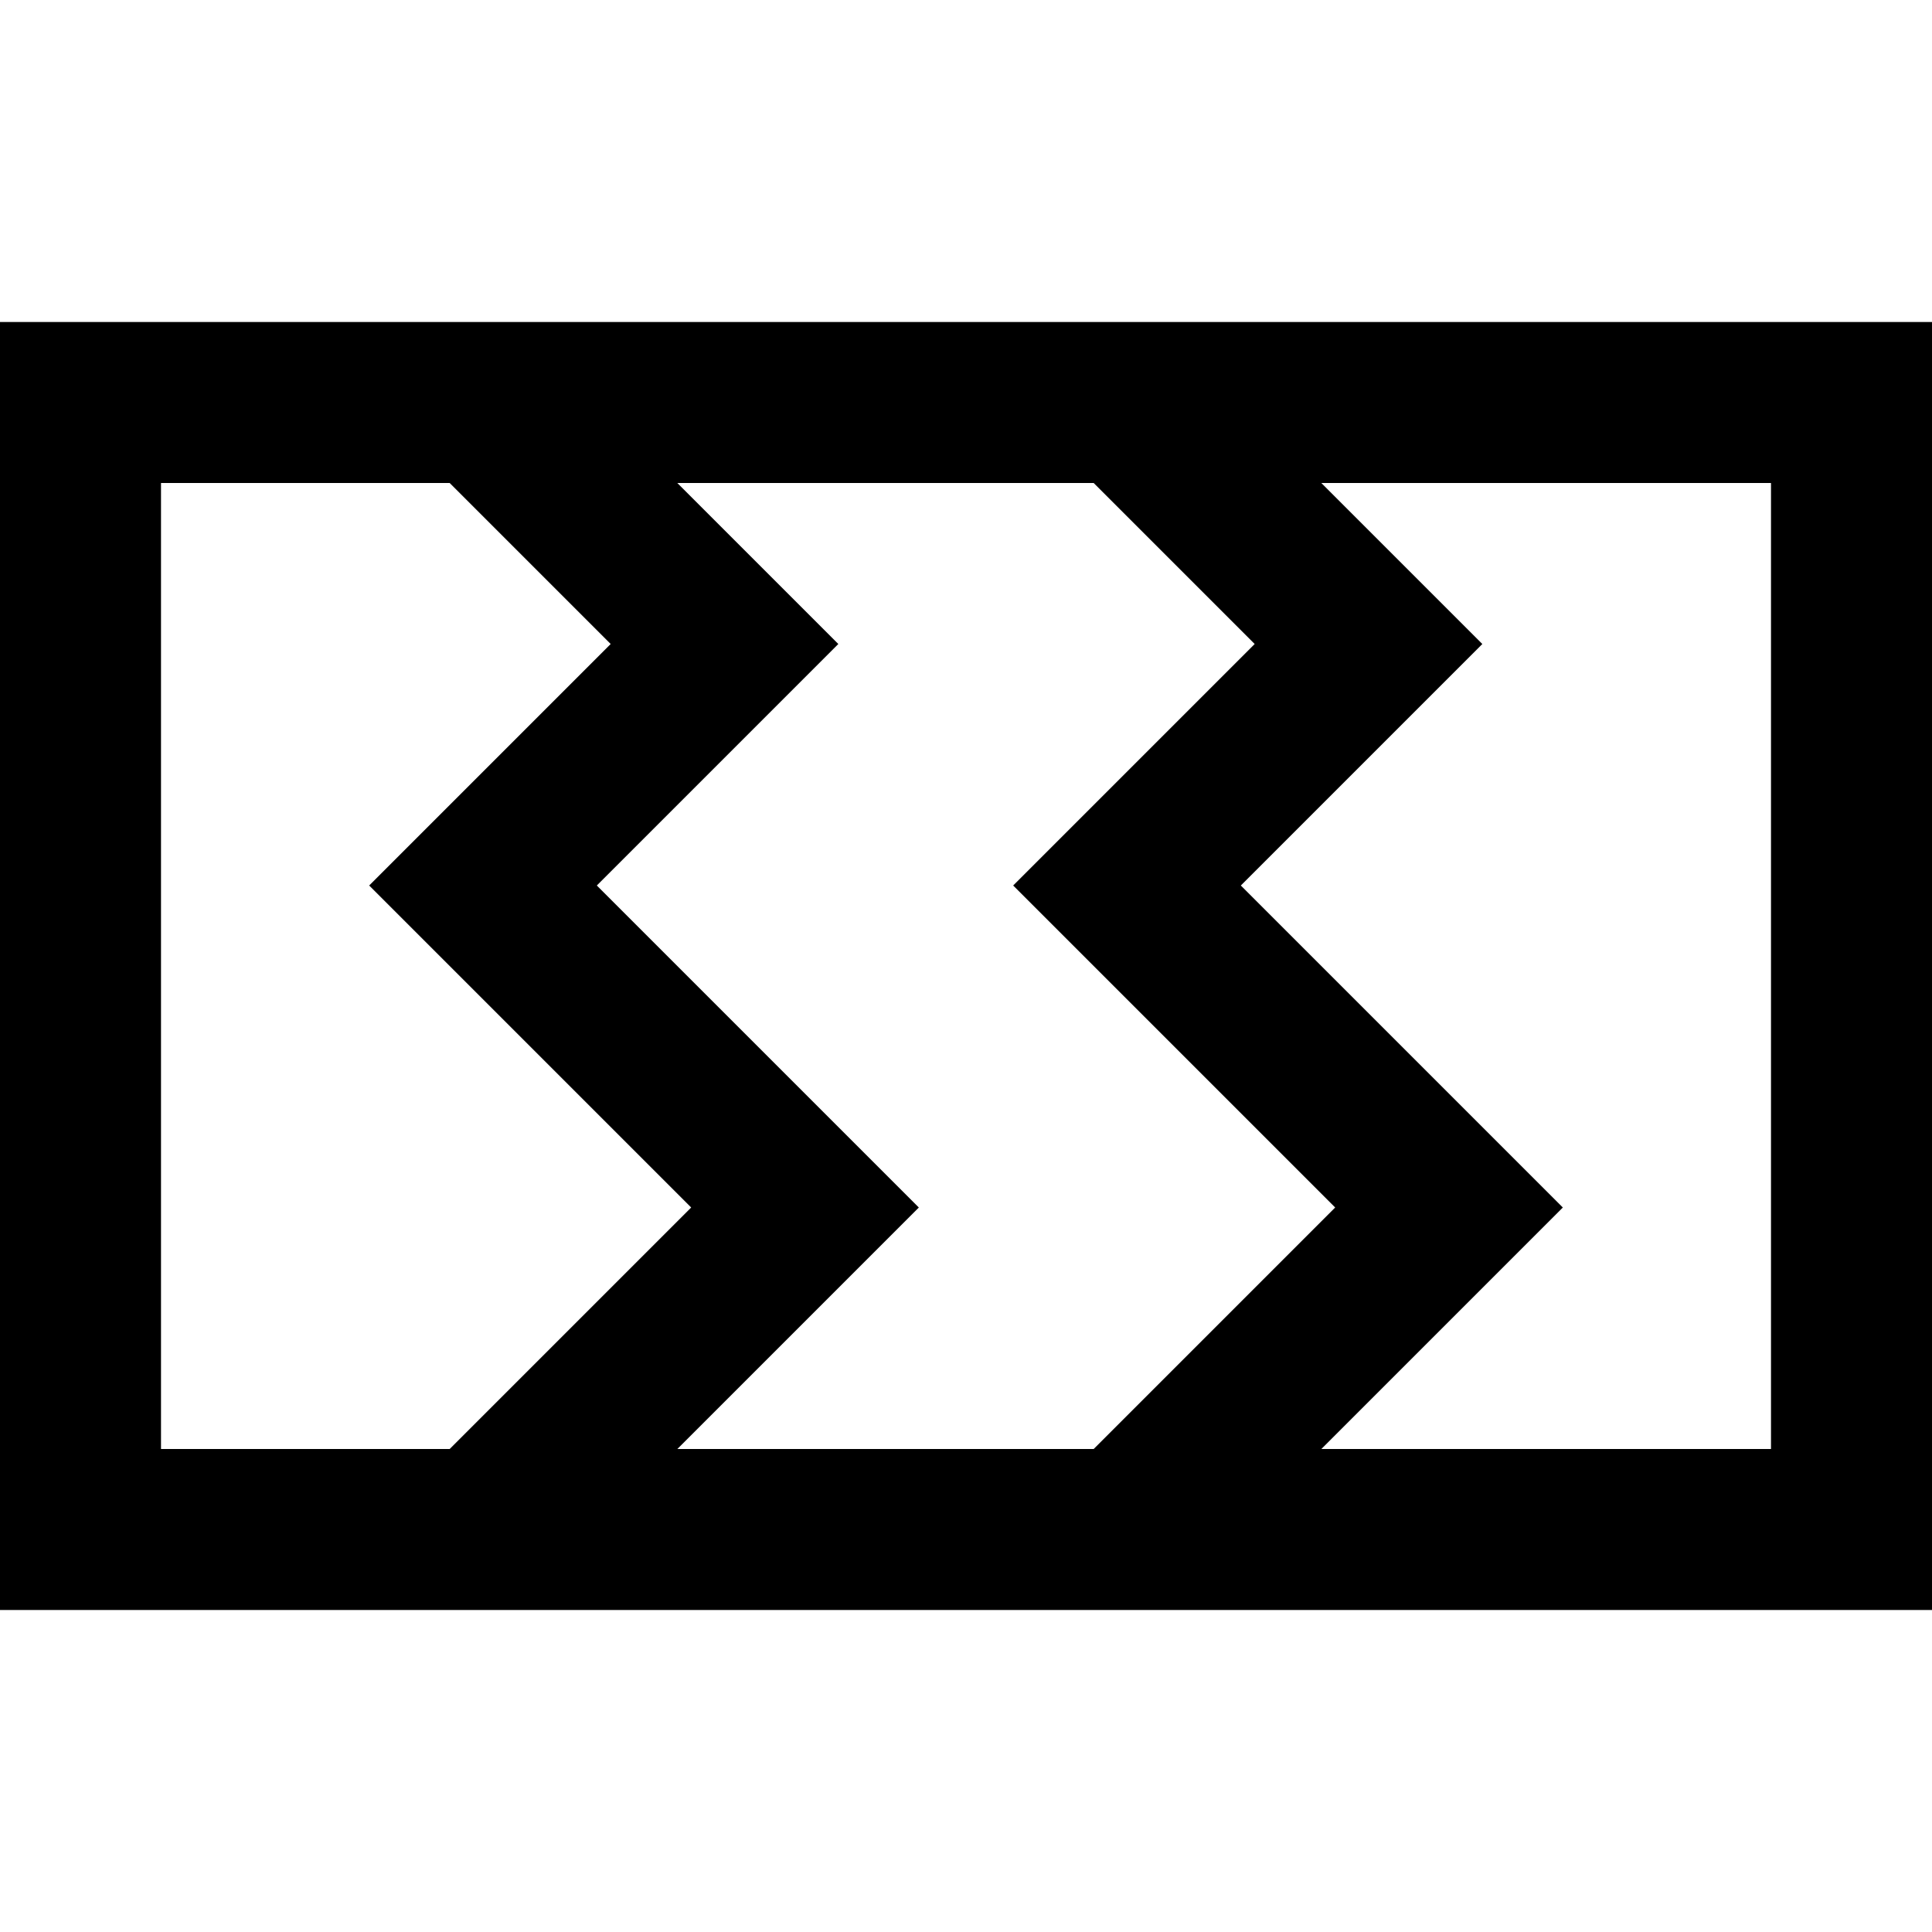
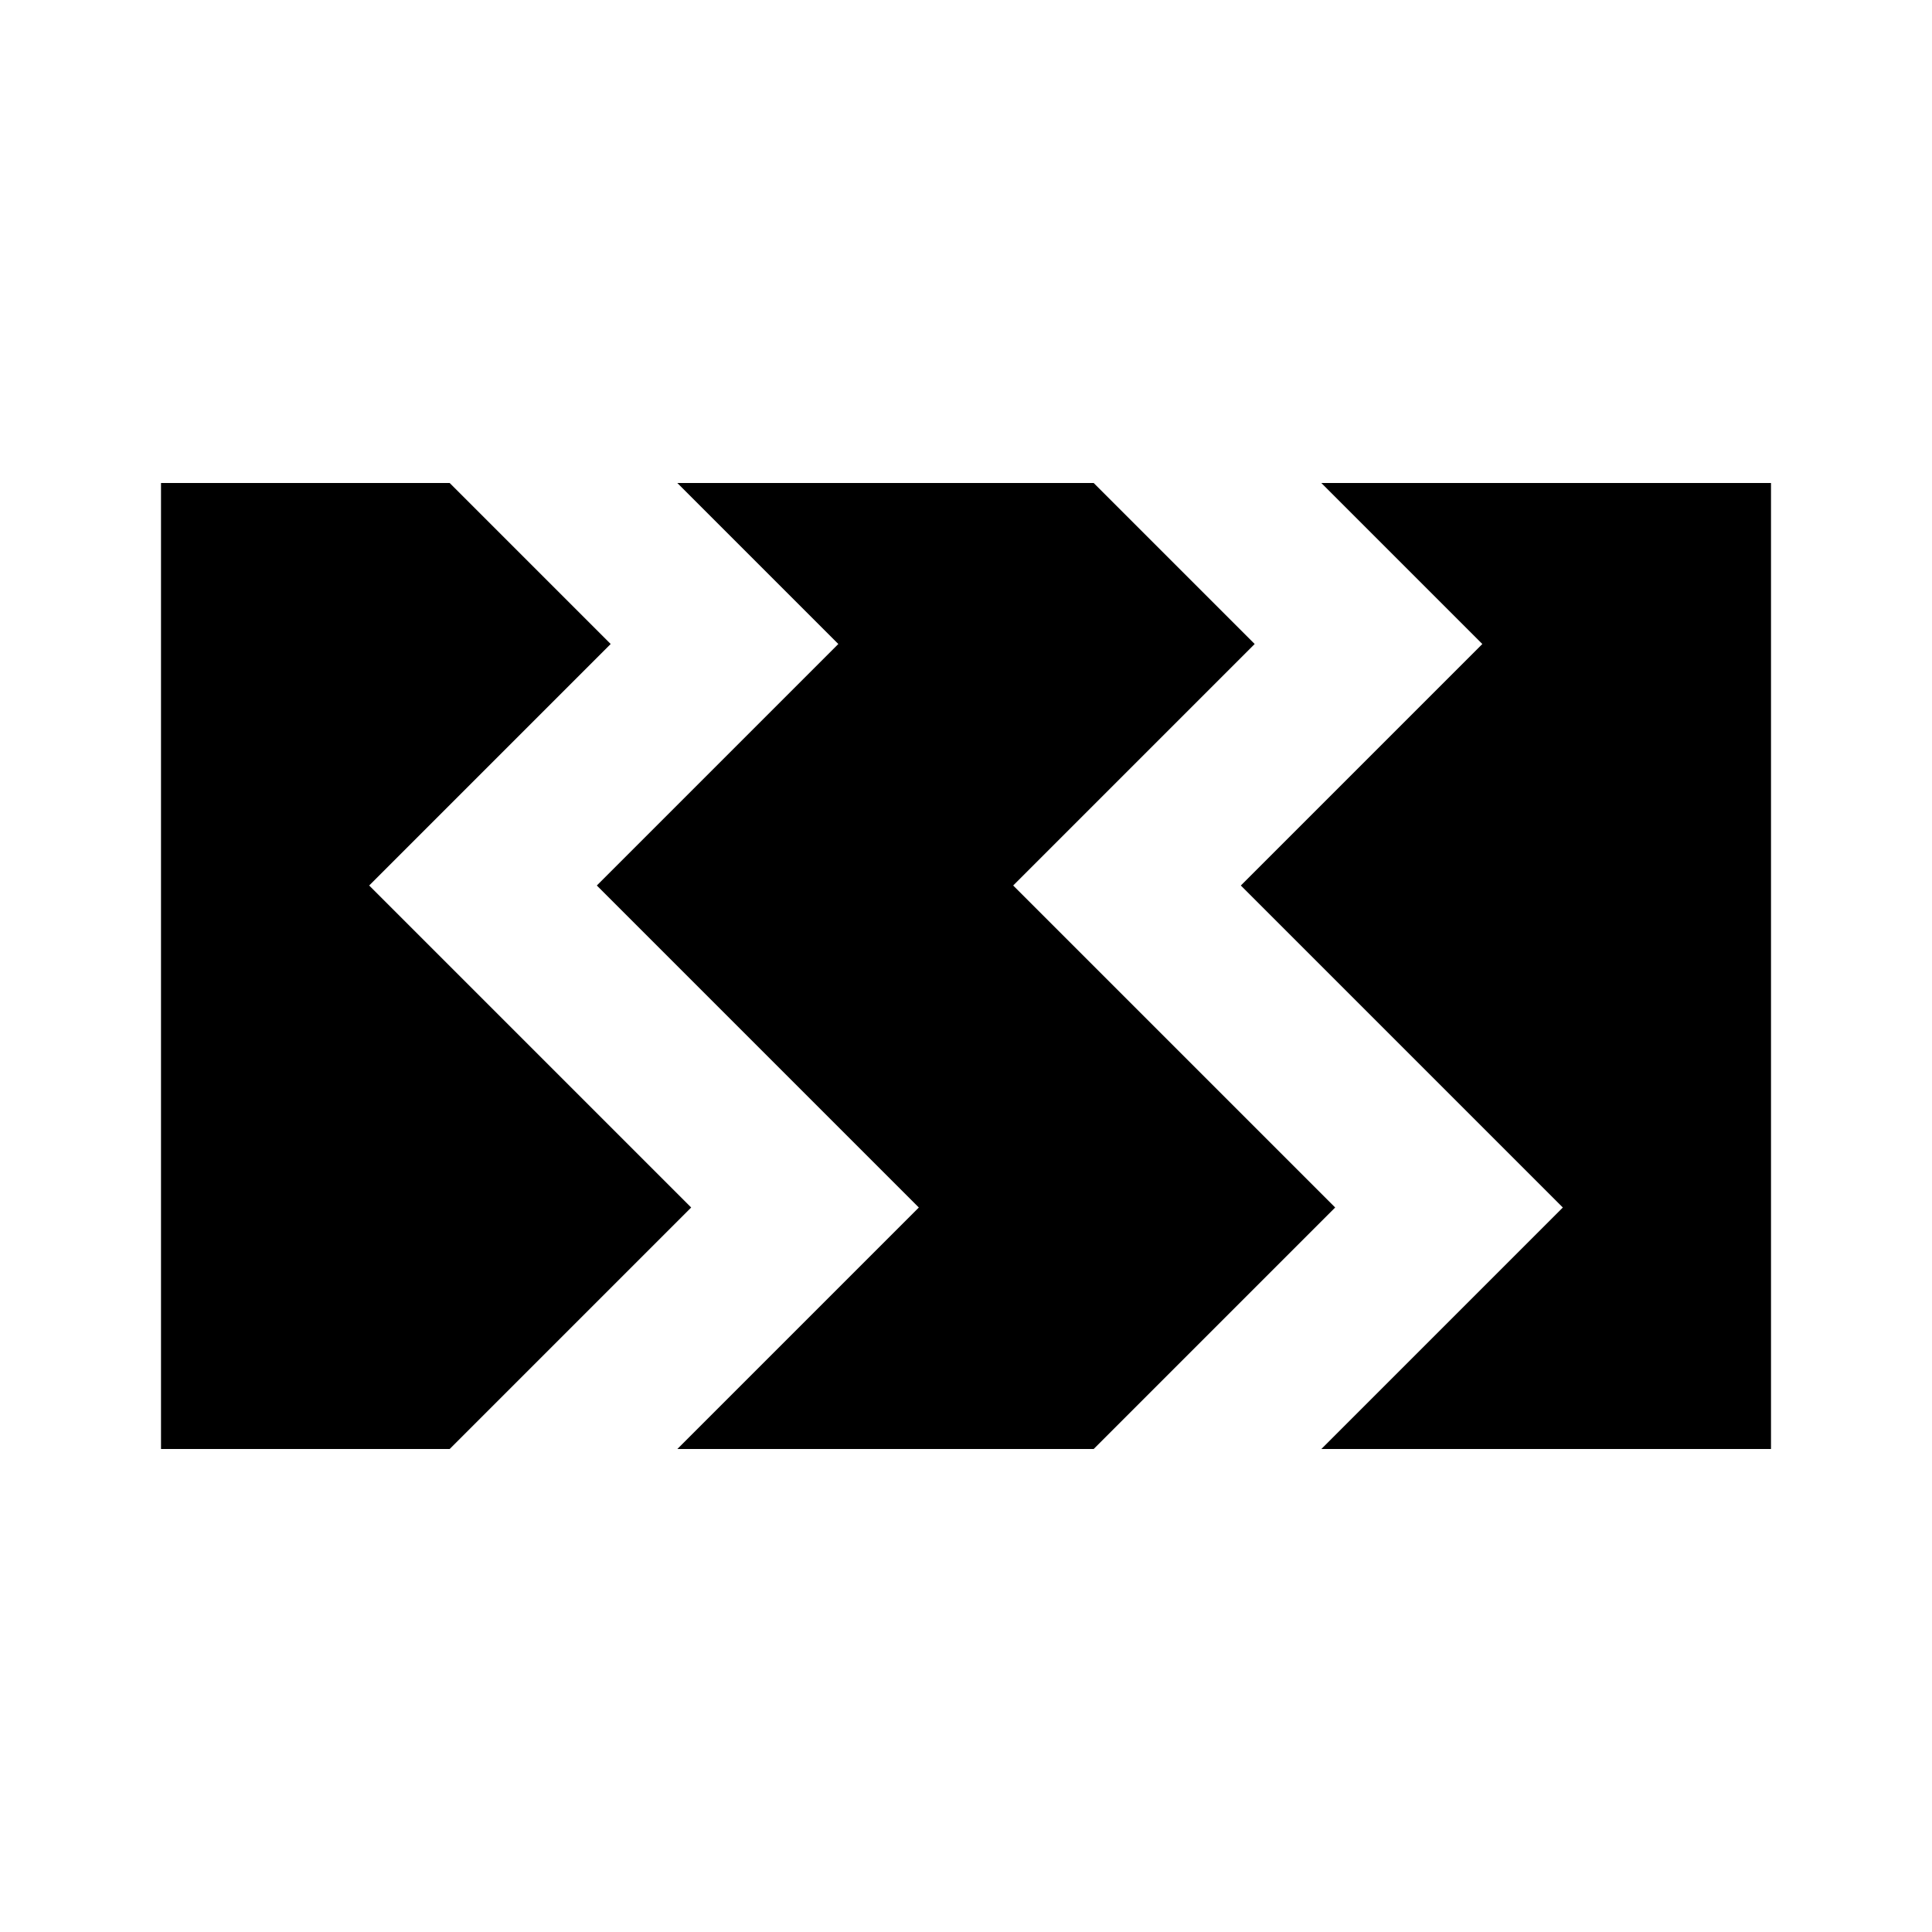
<svg xmlns="http://www.w3.org/2000/svg" height="384pt" viewBox="0 -64 384 384" width="384pt">
-   <path d="m0 256h384v-256h-384zm352-224v192h-89.375l48-48-64-64 48-48-32-32zm-134.625 0 32 32-48 48 64 64-48 48h-82.75l48-48-64-64 48-48-32-32zm-185.375 0h57.375l32 32-48 48 64 64-48 48h-57.375zm0 0" />
+   <path d="m0 256h384h-384zm352-224v192h-89.375l48-48-64-64 48-48-32-32zm-134.625 0 32 32-48 48 64 64-48 48h-82.75l48-48-64-64 48-48-32-32zm-185.375 0h57.375l32 32-48 48 64 64-48 48h-57.375zm0 0" />
</svg>